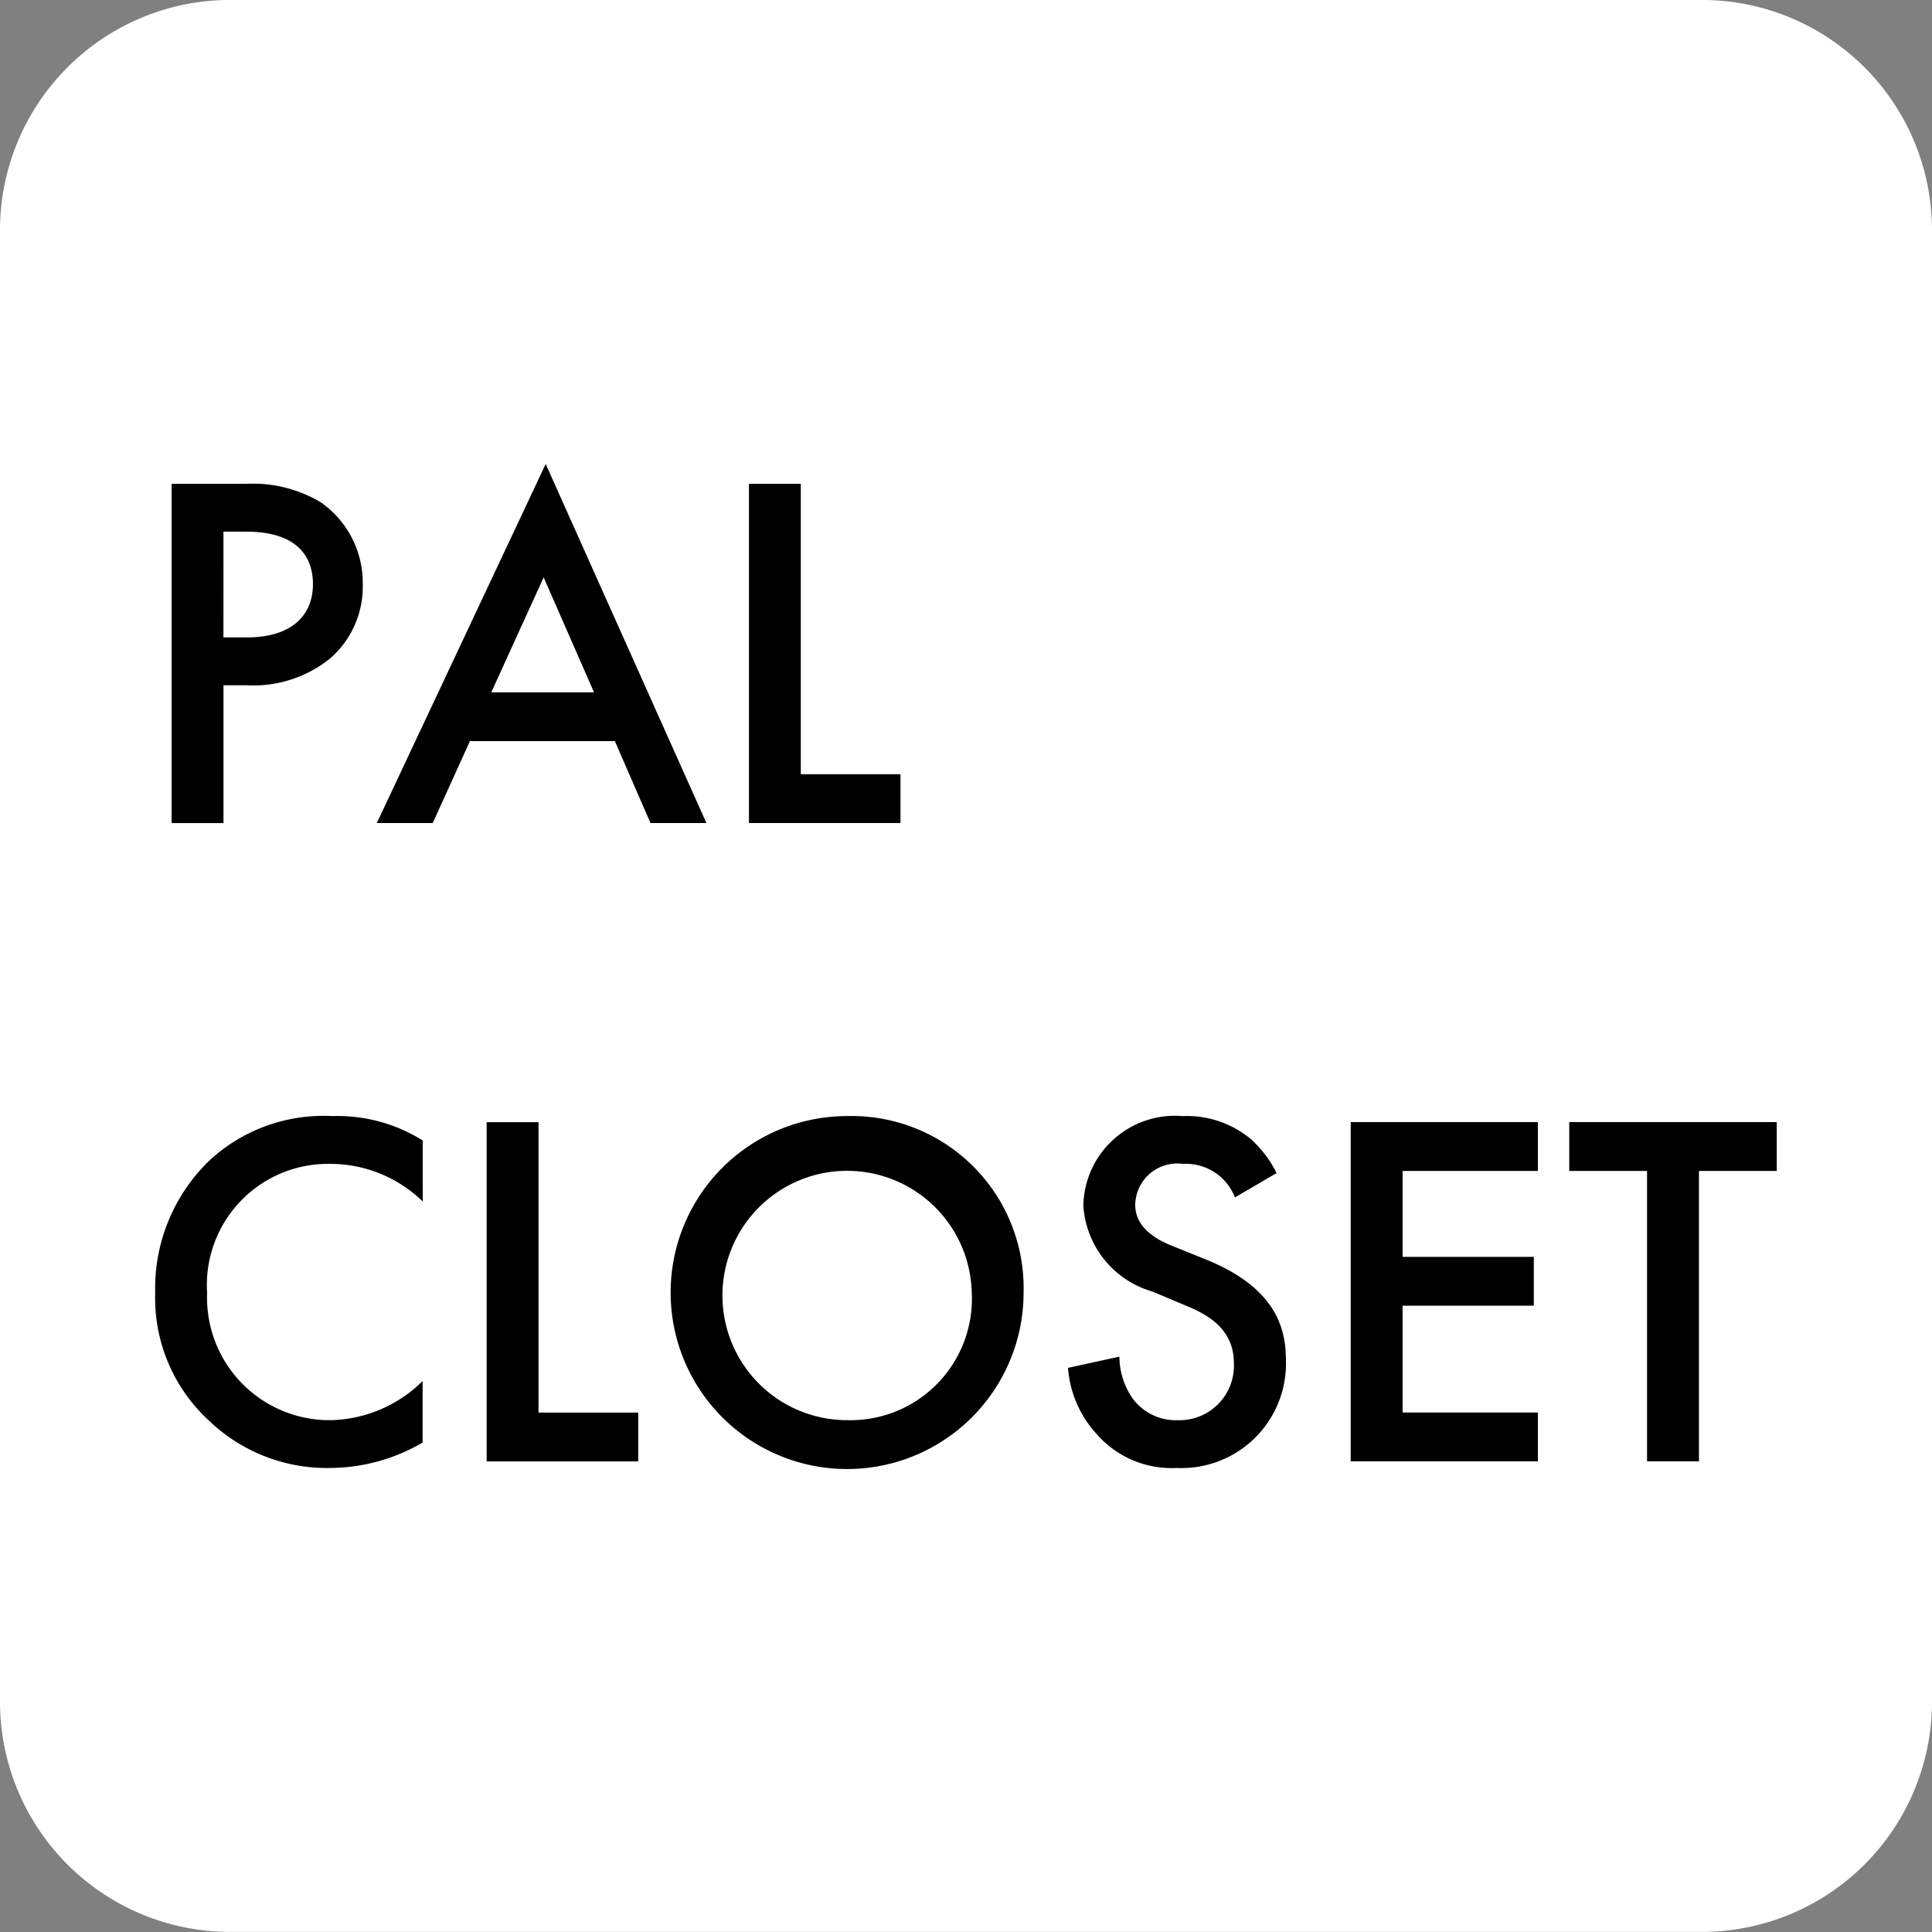
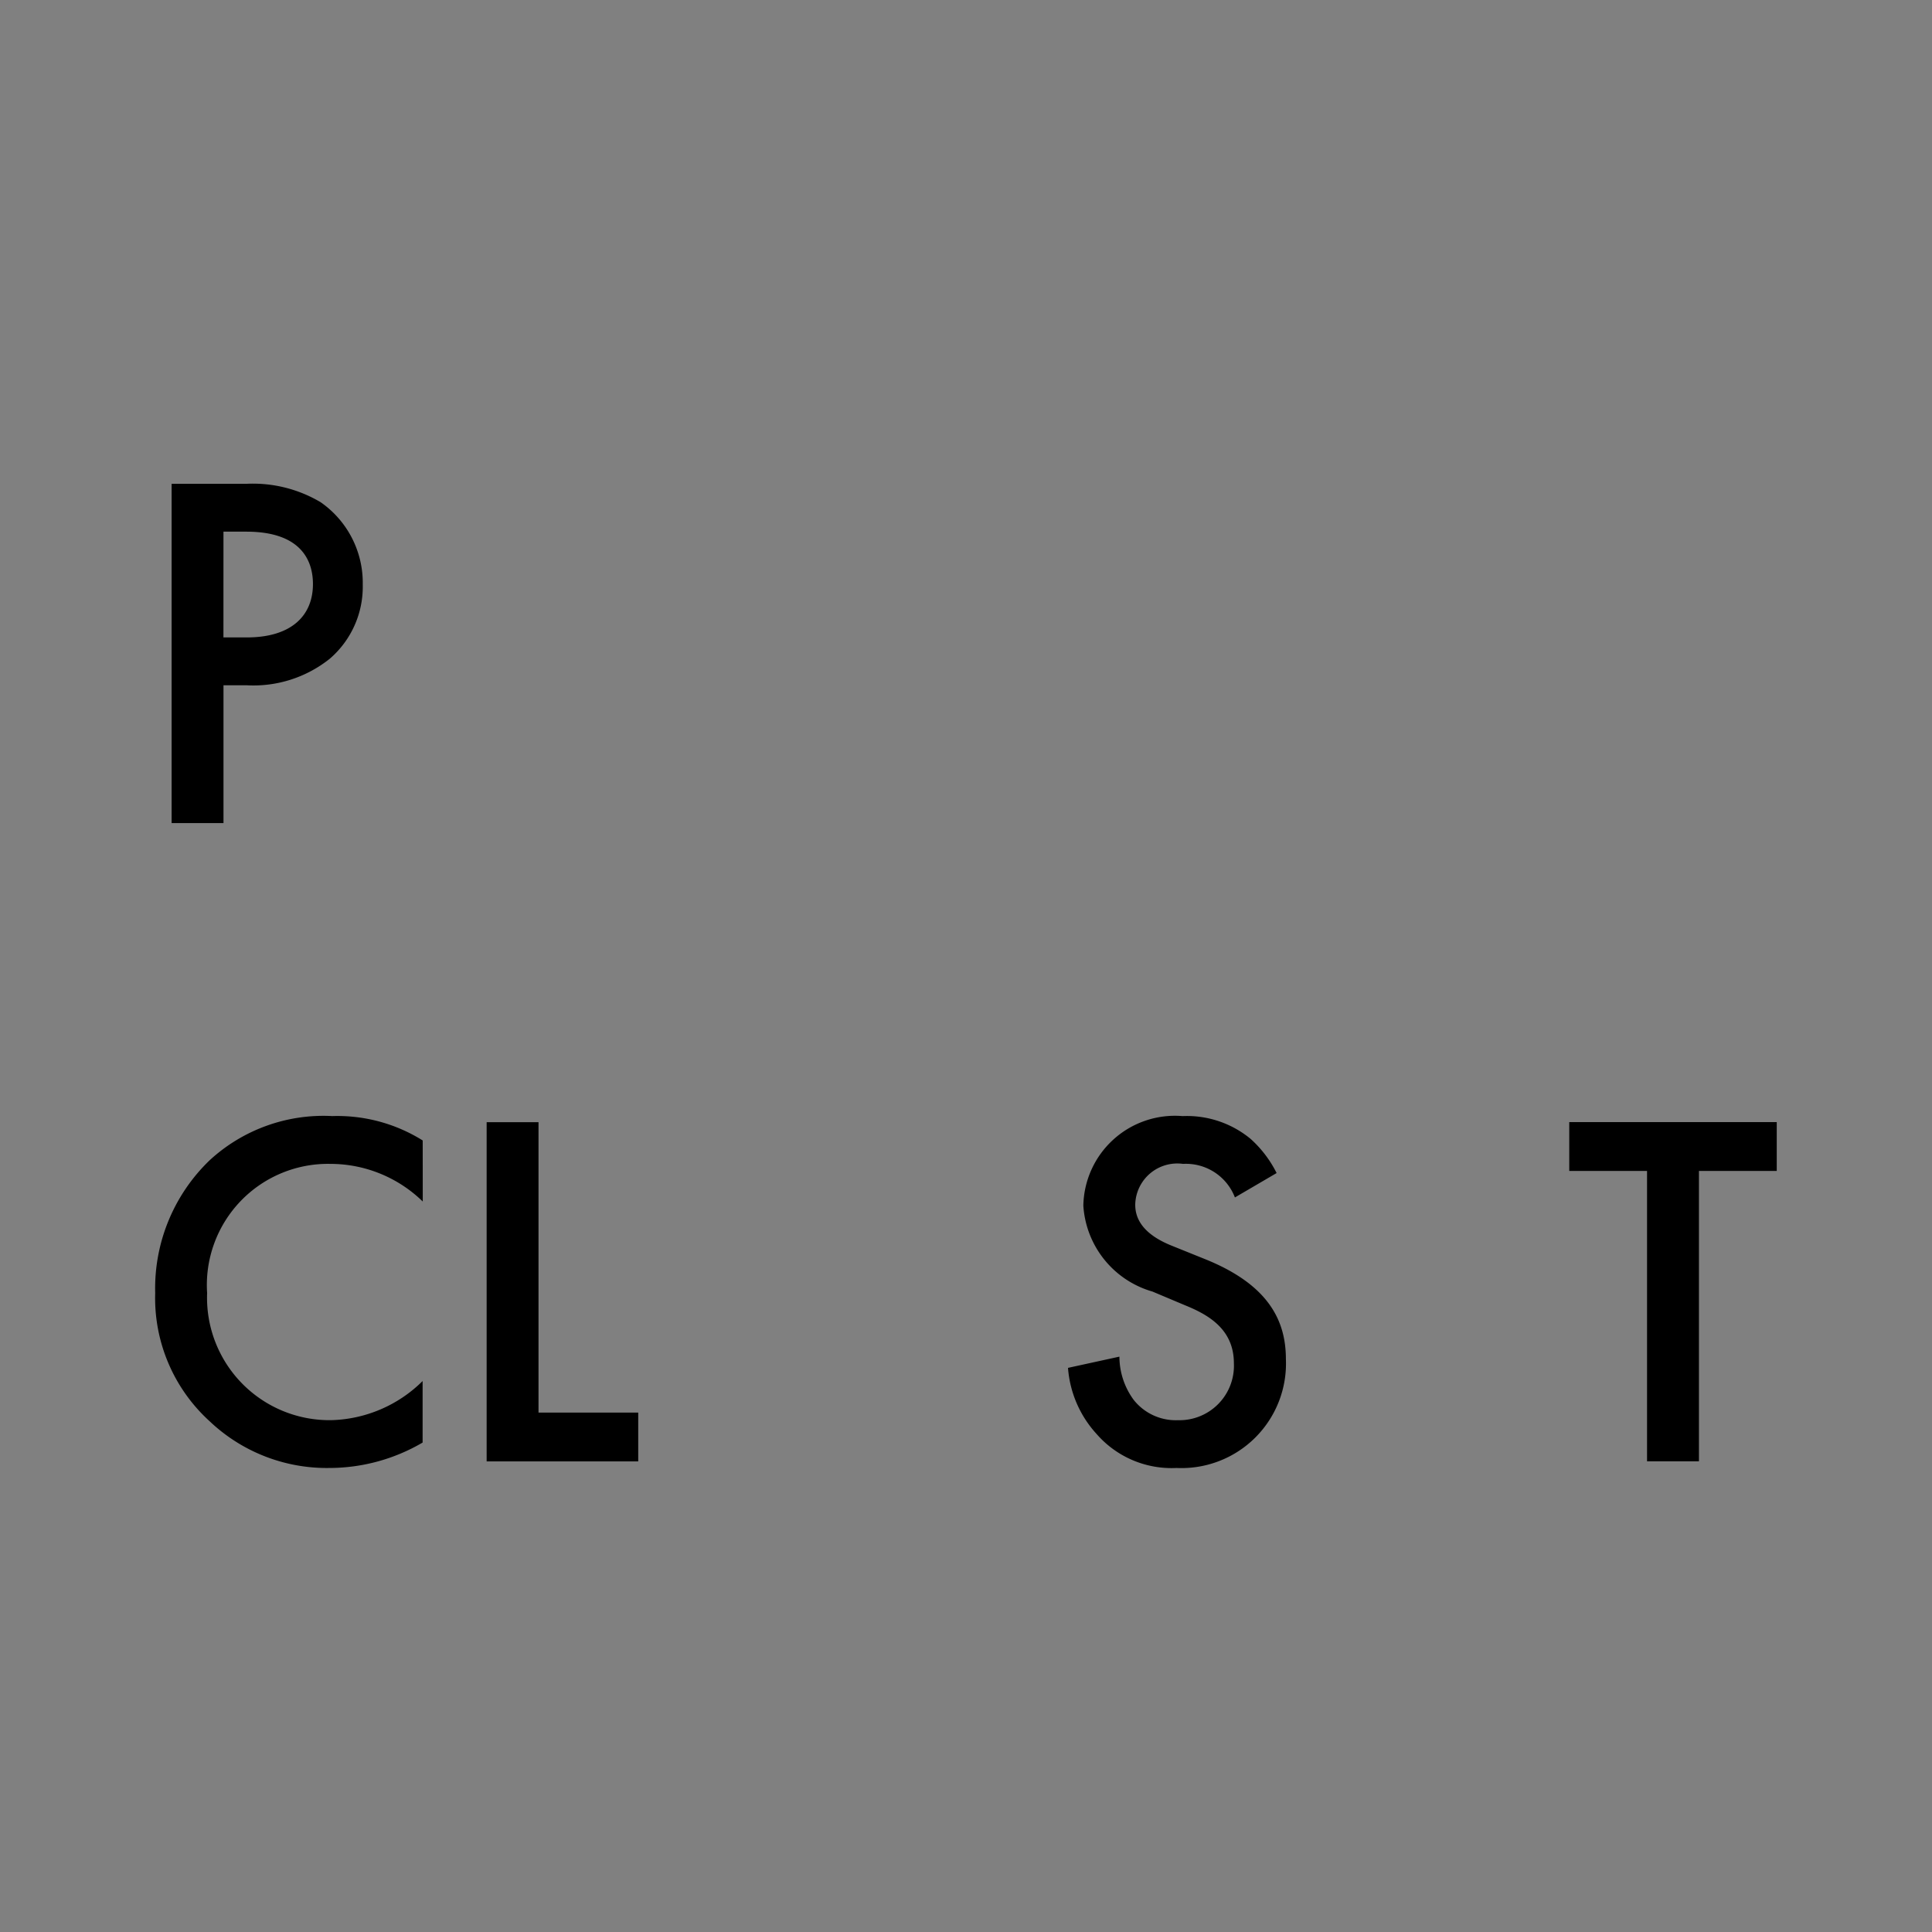
<svg xmlns="http://www.w3.org/2000/svg" width="67.645" height="67.645">
  <rect width="100%" height="100%" fill="#808080" stroke="none" />
  <g data-name="グループ 82">
-     <path data-name="パス 454" d="M8.038-.002h51.569a8.062 8.062 0 0 1 8.038 8.038v51.568a8.061 8.061 0 0 1-8.038 8.038H8.038A8.061 8.061 0 0 1 0 59.604V8.036A8.062 8.062 0 0 1 8.038-.002z" fill="#fff" />
    <g data-name="グループ 118">
      <path data-name="パス 455" d="M8.623 16.94a4.64 4.64 0 0 1 2.6.642 3.437 3.437 0 0 1 1.478 2.884 3.324 3.324 0 0 1-1.157 2.6 4.283 4.283 0 0 1-2.9.928h-.819v4.824H6.009V16.941zm-.8 5.378h.819c1.567 0 2.315-.767 2.315-1.869 0-.659-.267-1.834-2.333-1.834h-.8z" />
-       <path data-name="パス 456" d="M21.528 25.949h-5.075l-1.3 2.867h-1.959l5.912-12.571 5.627 12.571h-1.958zm-.73-1.709l-1.763-4.024-1.834 4.024z" />
-       <path data-name="パス 457" d="M28.038 16.94v10.168h3.49v1.709h-5.305V16.94z" />
      <path data-name="パス 458" d="M14.802 42.069a4.629 4.629 0 0 0-3.223-1.318 4.242 4.242 0 0 0-4.327 4.522 4.287 4.287 0 0 0 4.345 4.451 4.711 4.711 0 0 0 3.2-1.37v2.154a6.471 6.471 0 0 1-3.258.89 5.955 5.955 0 0 1-4.2-1.637 5.823 5.823 0 0 1-1.905-4.488 6.218 6.218 0 0 1 1.905-4.647 5.879 5.879 0 0 1 4.292-1.549 5.638 5.638 0 0 1 3.169.854z" />
      <path data-name="パス 459" d="M18.855 39.291v10.168h3.491v1.709h-5.307V39.291z" />
-       <path data-name="パス 460" d="M35.839 45.239a6.179 6.179 0 1 1-6.179-6.162 6.024 6.024 0 0 1 6.179 6.162zm-1.816 0a4.365 4.365 0 1 0-4.363 4.485 4.251 4.251 0 0 0 4.363-4.485z" />
      <path data-name="パス 461" d="M43.238 41.926a1.837 1.837 0 0 0-1.816-1.175 1.472 1.472 0 0 0-1.674 1.425c0 .356.124.979 1.282 1.441l1.193.481c2.19.891 2.8 2.136 2.8 3.49a3.66 3.66 0 0 1-3.829 3.81 3.479 3.479 0 0 1-2.8-1.191 3.848 3.848 0 0 1-1-2.314l1.8-.393a2.566 2.566 0 0 0 .5 1.514 1.879 1.879 0 0 0 1.55.711 1.907 1.907 0 0 0 1.958-1.994c0-1.211-.926-1.71-1.709-2.029l-1.14-.48a3.351 3.351 0 0 1-2.422-3.01 3.207 3.207 0 0 1 3.473-3.134 3.5 3.5 0 0 1 2.386.8 4.034 4.034 0 0 1 .908 1.194z" />
-       <path data-name="パス 462" d="M53.845 40.998h-4.736v3.009h4.594v1.709h-4.594v3.74h4.736v1.709h-6.553V39.288h6.553z" />
      <path data-name="パス 463" d="M59.485 40.998v10.167h-1.817V40.998h-2.724v-1.71h7.265v1.71z" />
    </g>
  </g>
</svg>